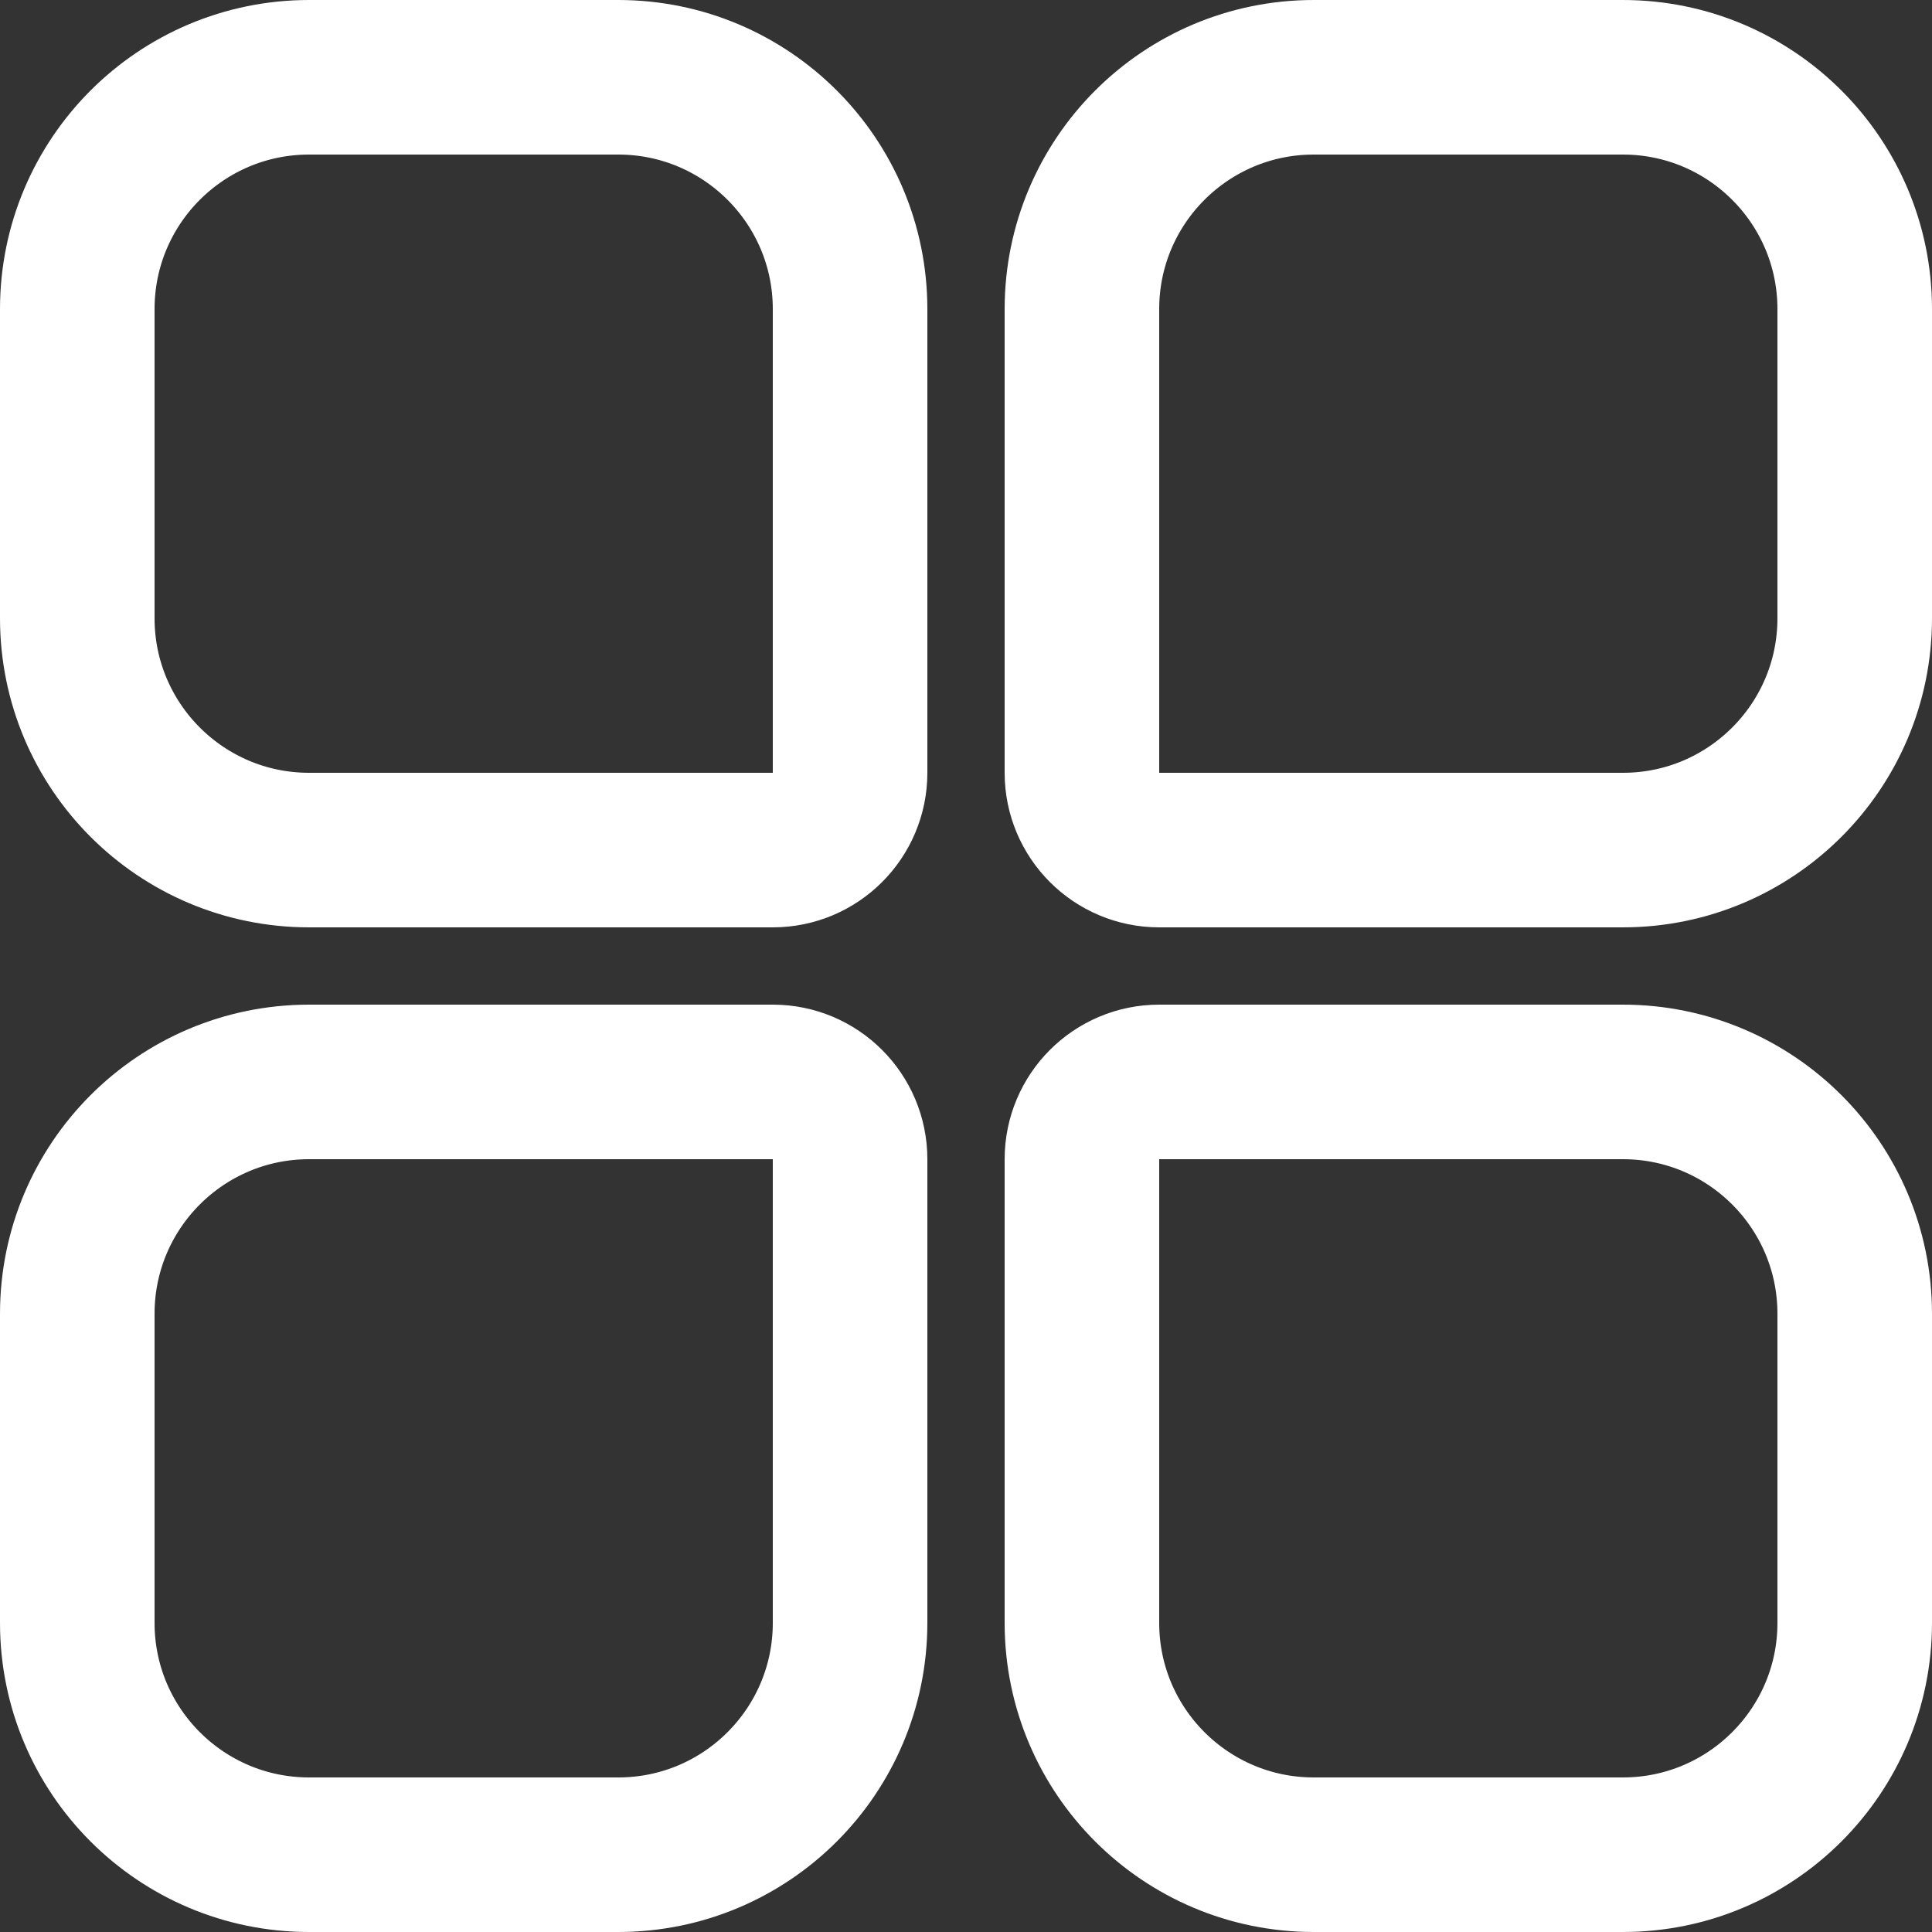
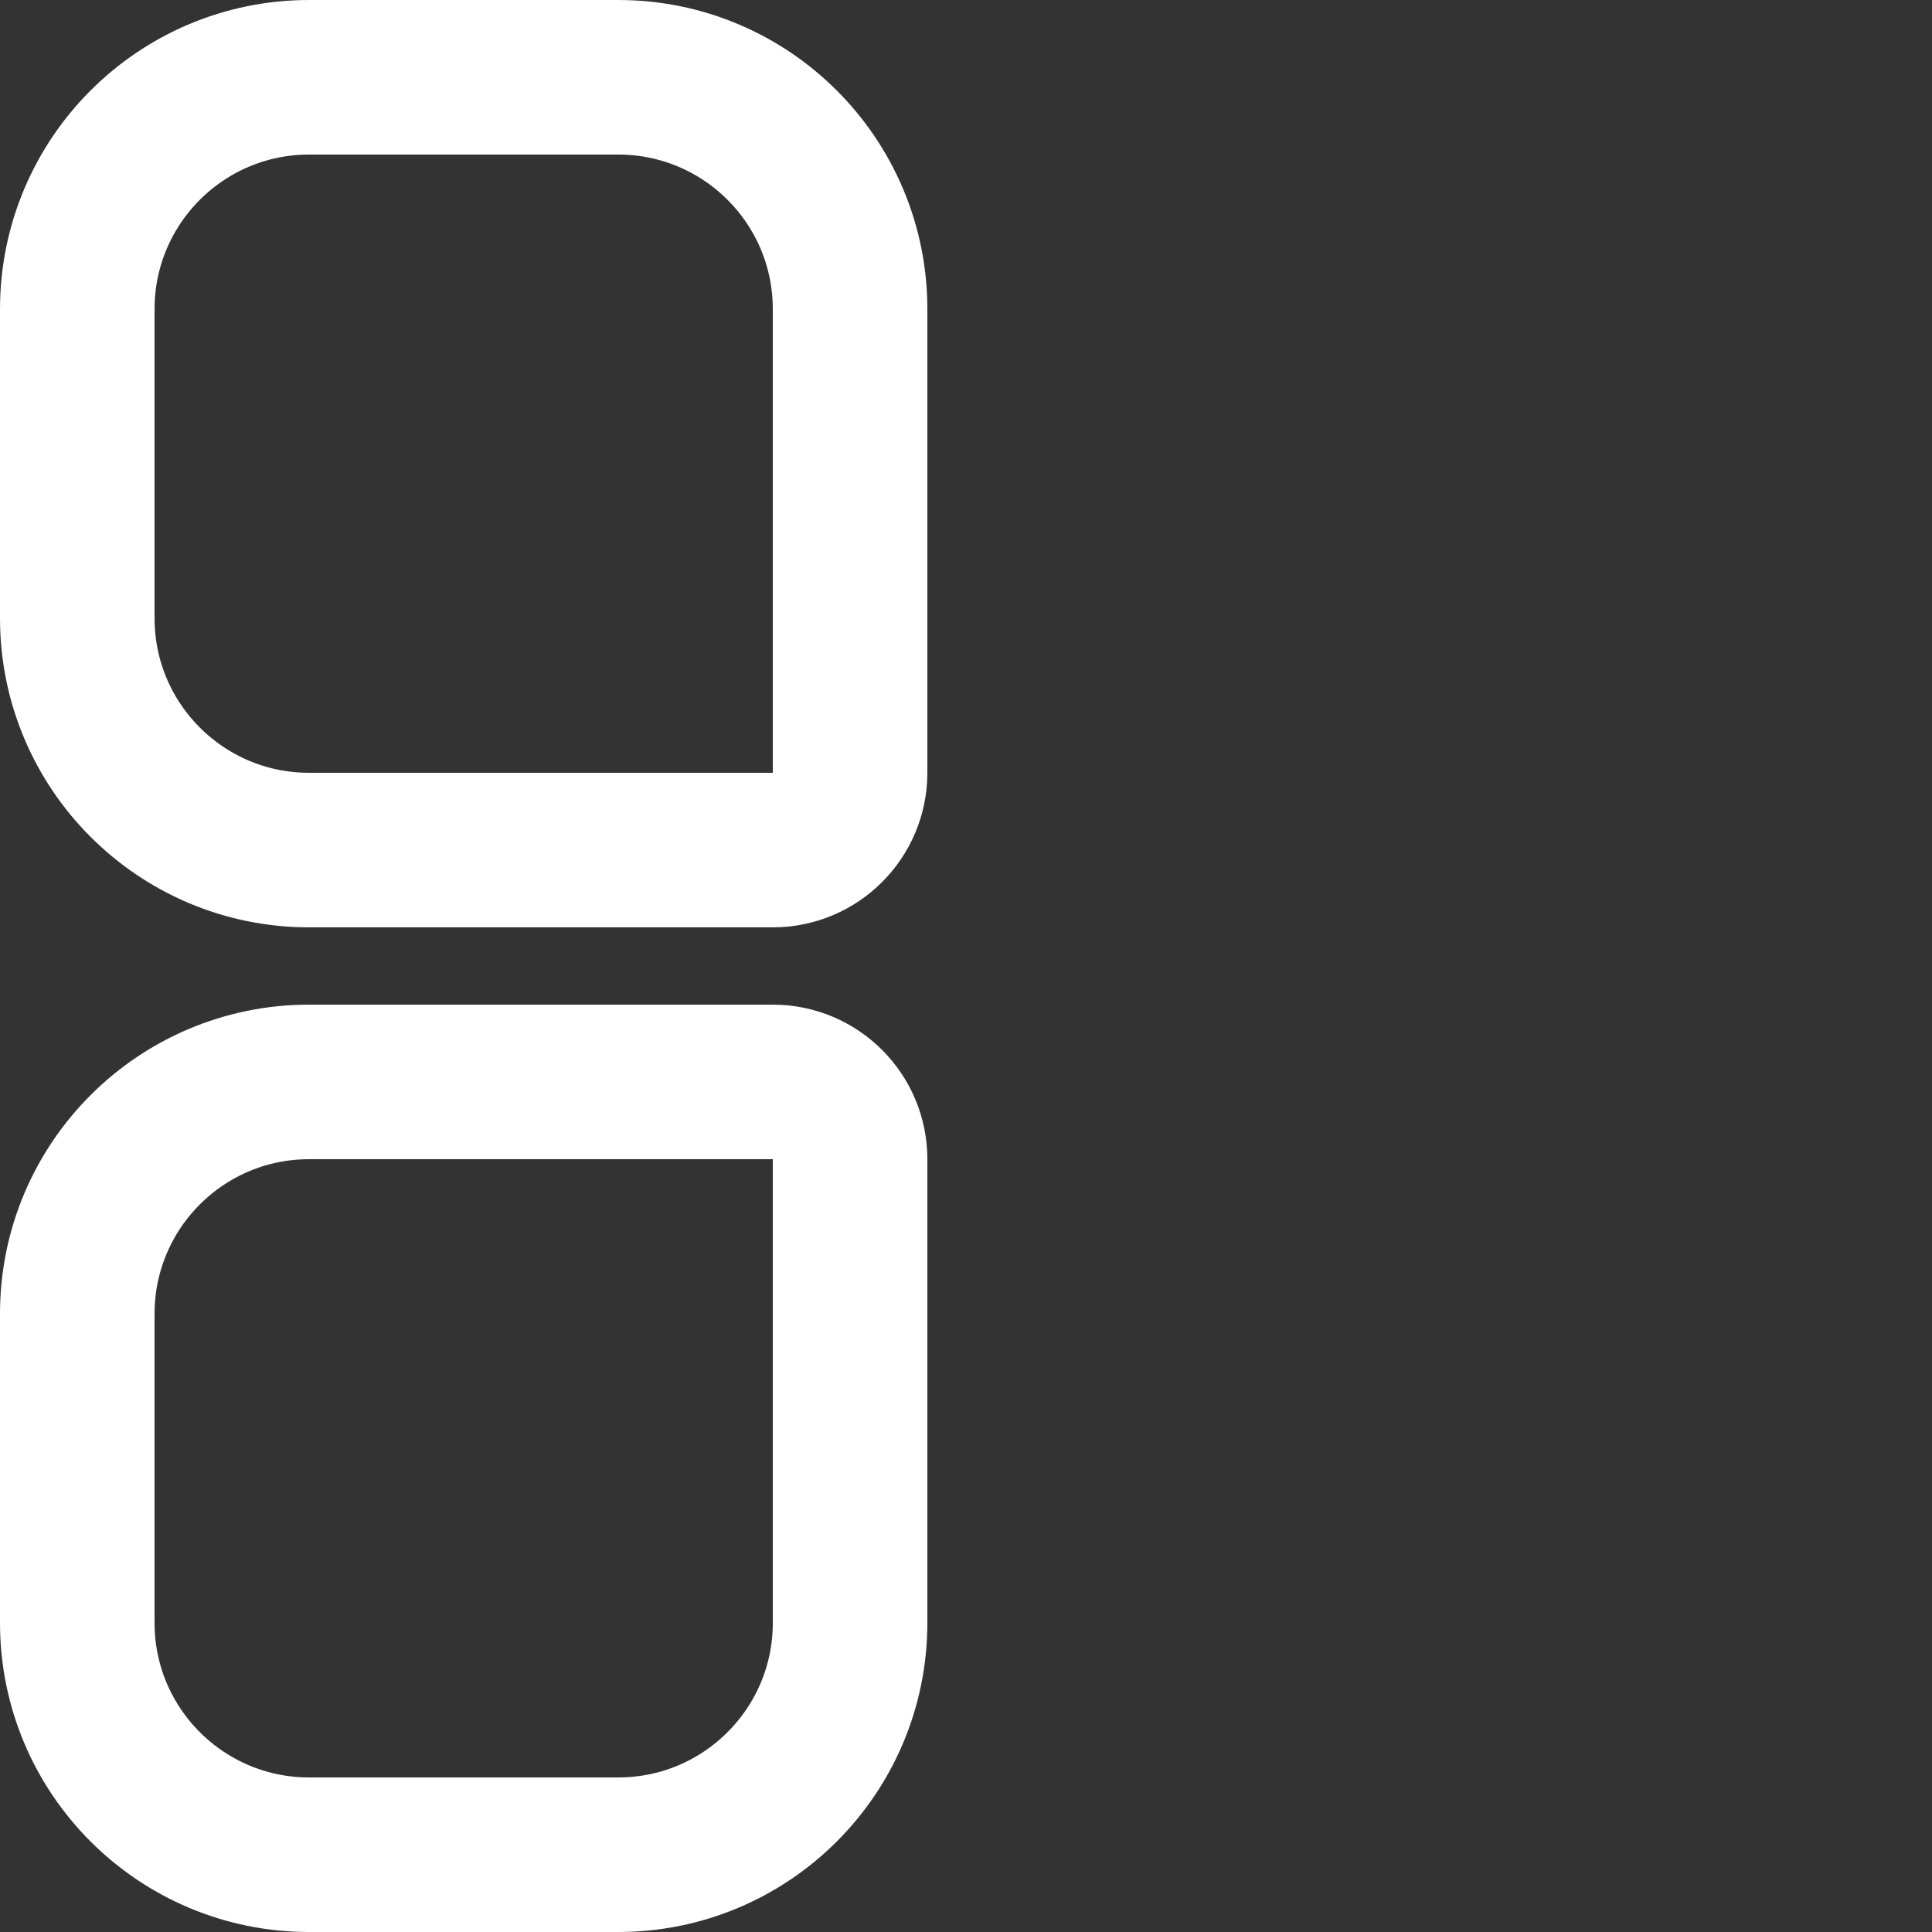
<svg xmlns="http://www.w3.org/2000/svg" width="25" height="25" viewBox="0 0 25 25" fill="none">
  <rect x="0" y="0" width="25" height="25" fill="#333333" stroke="none" />
-   <path d="M17 1H21C22.657 1 24 2.343 24 4V8C24 9.657 22.657 11 21 11H15C14.448 11 14 10.552 14 10V4C14 2.343 15.343 1 17 1Z" stroke="white" stroke-width="2" />
  <path d="M4 1H8C9.657 1 11 2.343 11 4V10C11 10.552 10.552 11 10 11H4C2.343 11 1 9.657 1 8V4C1 2.343 2.343 1 4 1Z" stroke="white" stroke-width="2" />
-   <path d="M15 14H21C22.657 14 24 15.343 24 17V21C24 22.657 22.657 24 21 24H17C15.343 24 14 22.657 14 21V15C14 14.448 14.448 14 15 14Z" stroke="white" stroke-width="2" />
  <path d="M4 14H10C10.552 14 11 14.448 11 15V21C11 22.657 9.657 24 8 24H4C2.343 24 1 22.657 1 21V17C1 15.343 2.343 14 4 14Z" stroke="white" stroke-width="2" />
</svg>